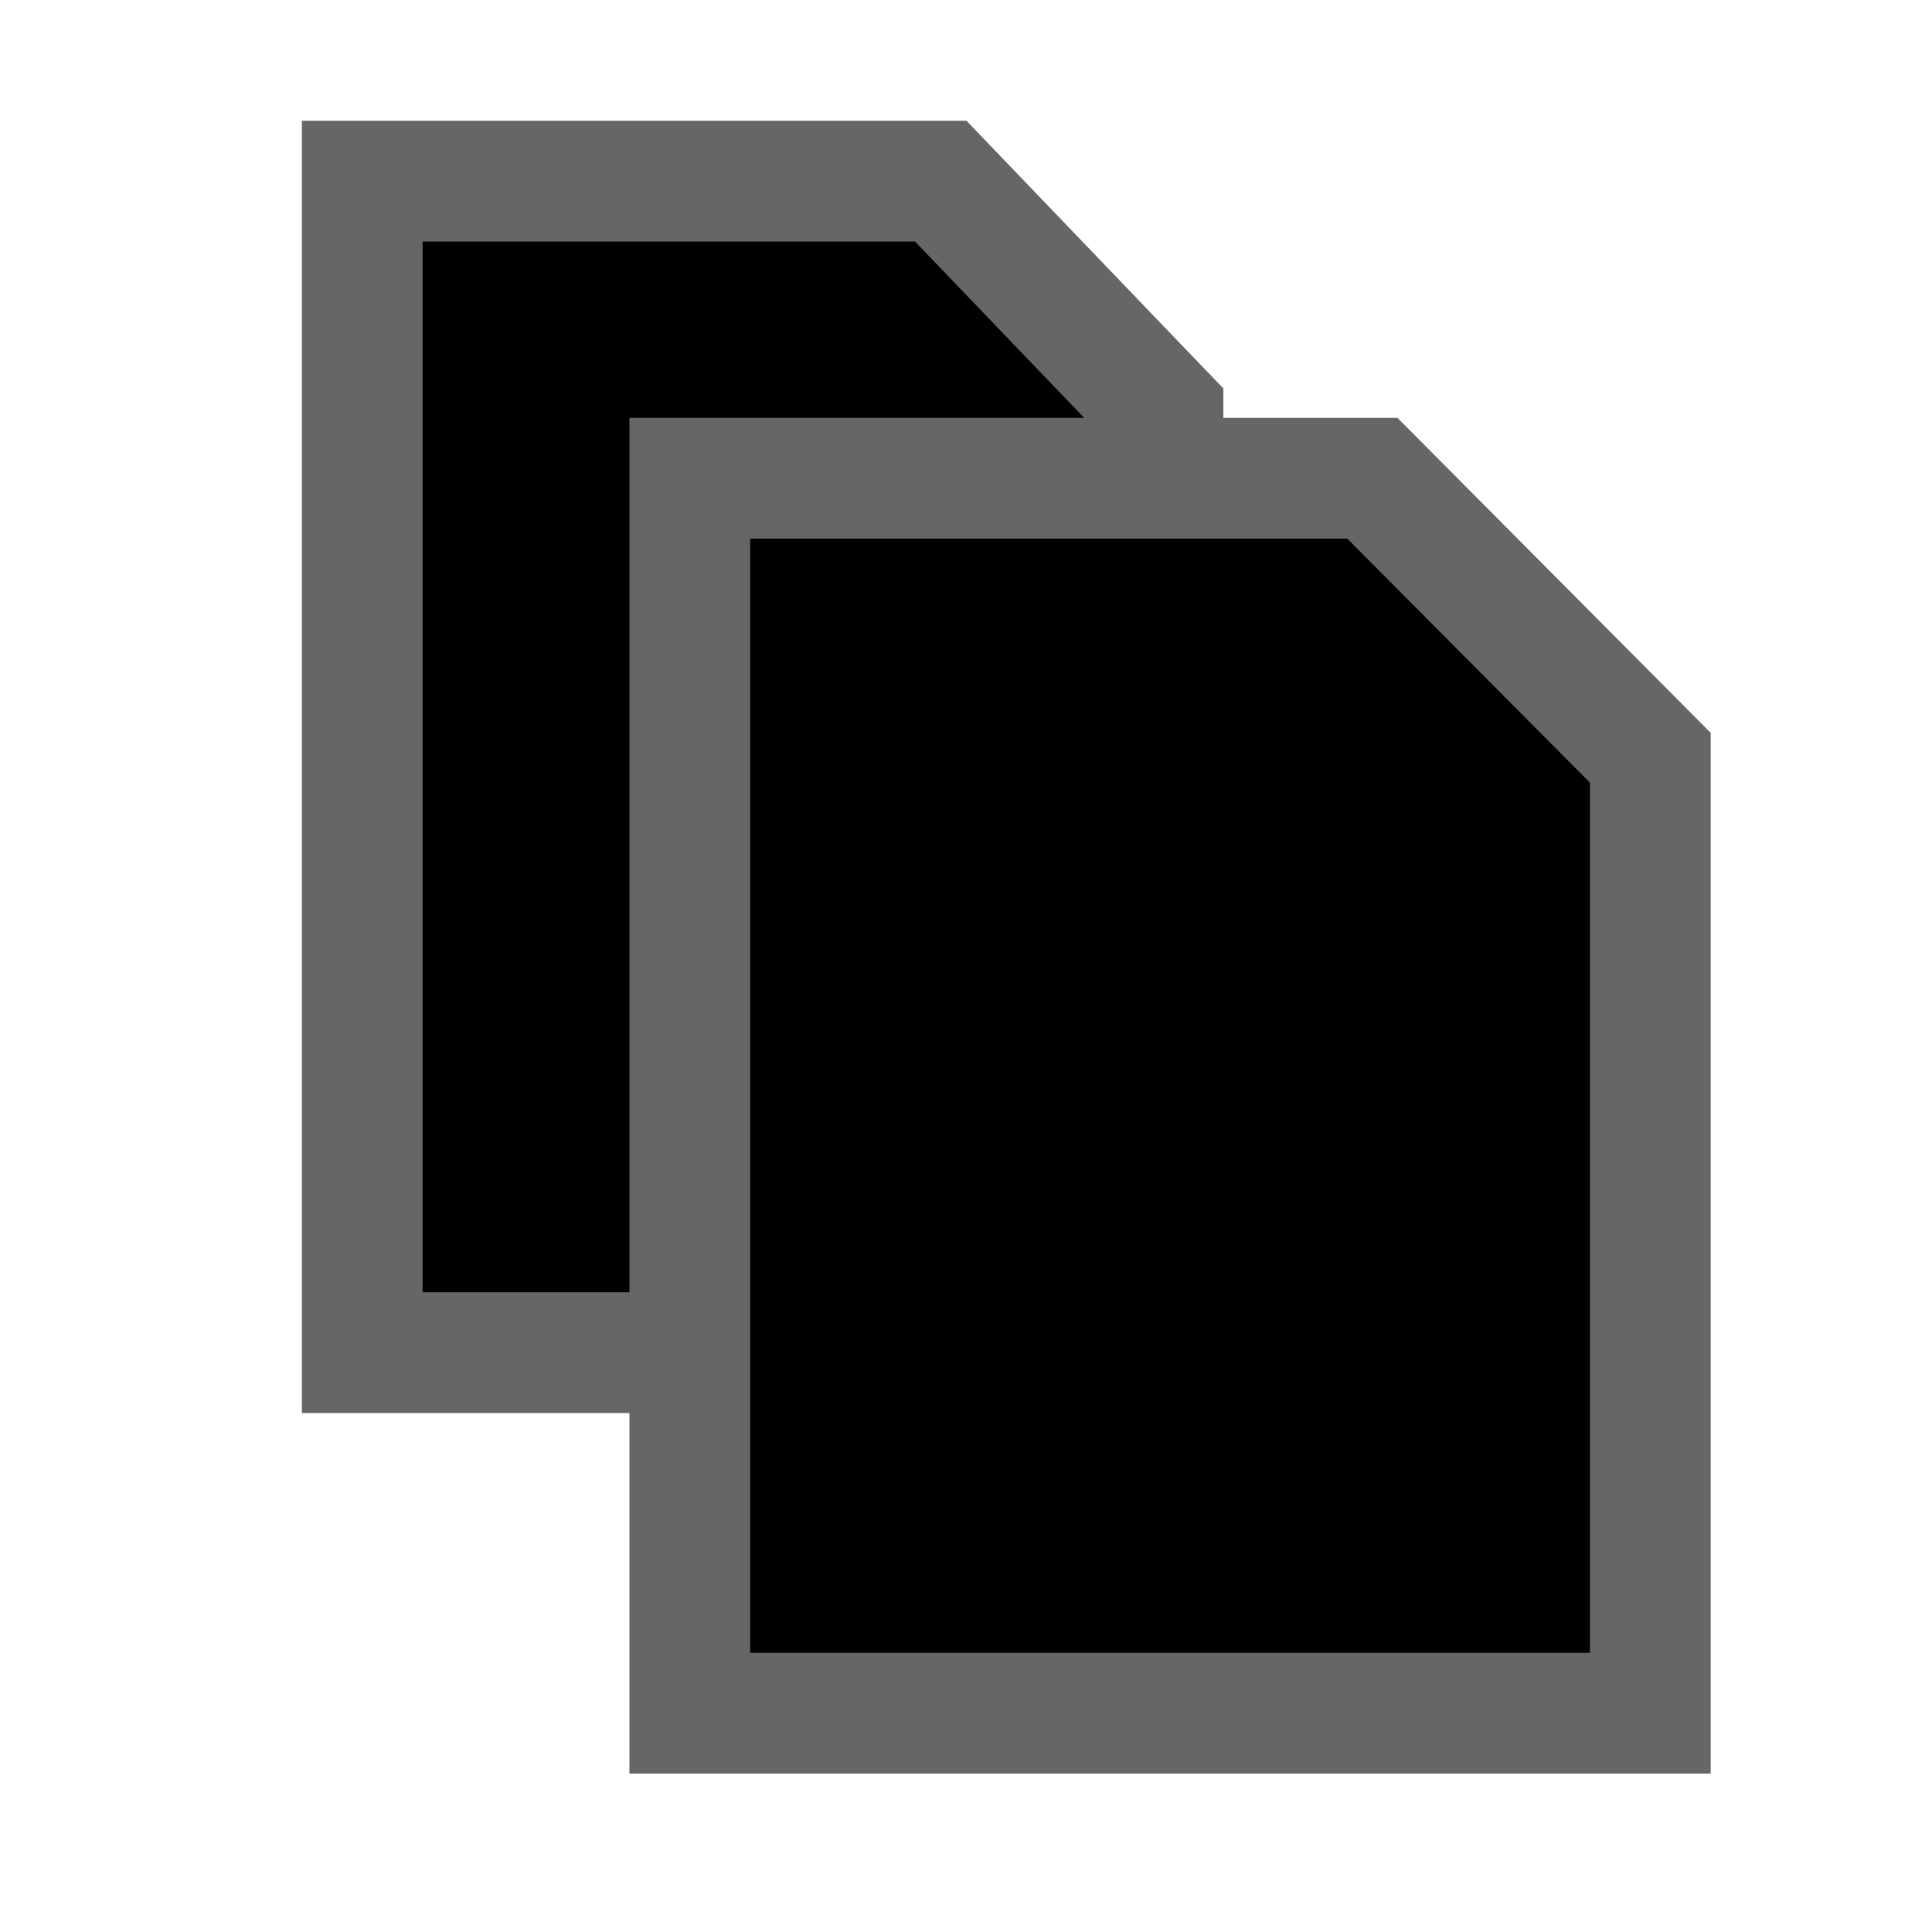
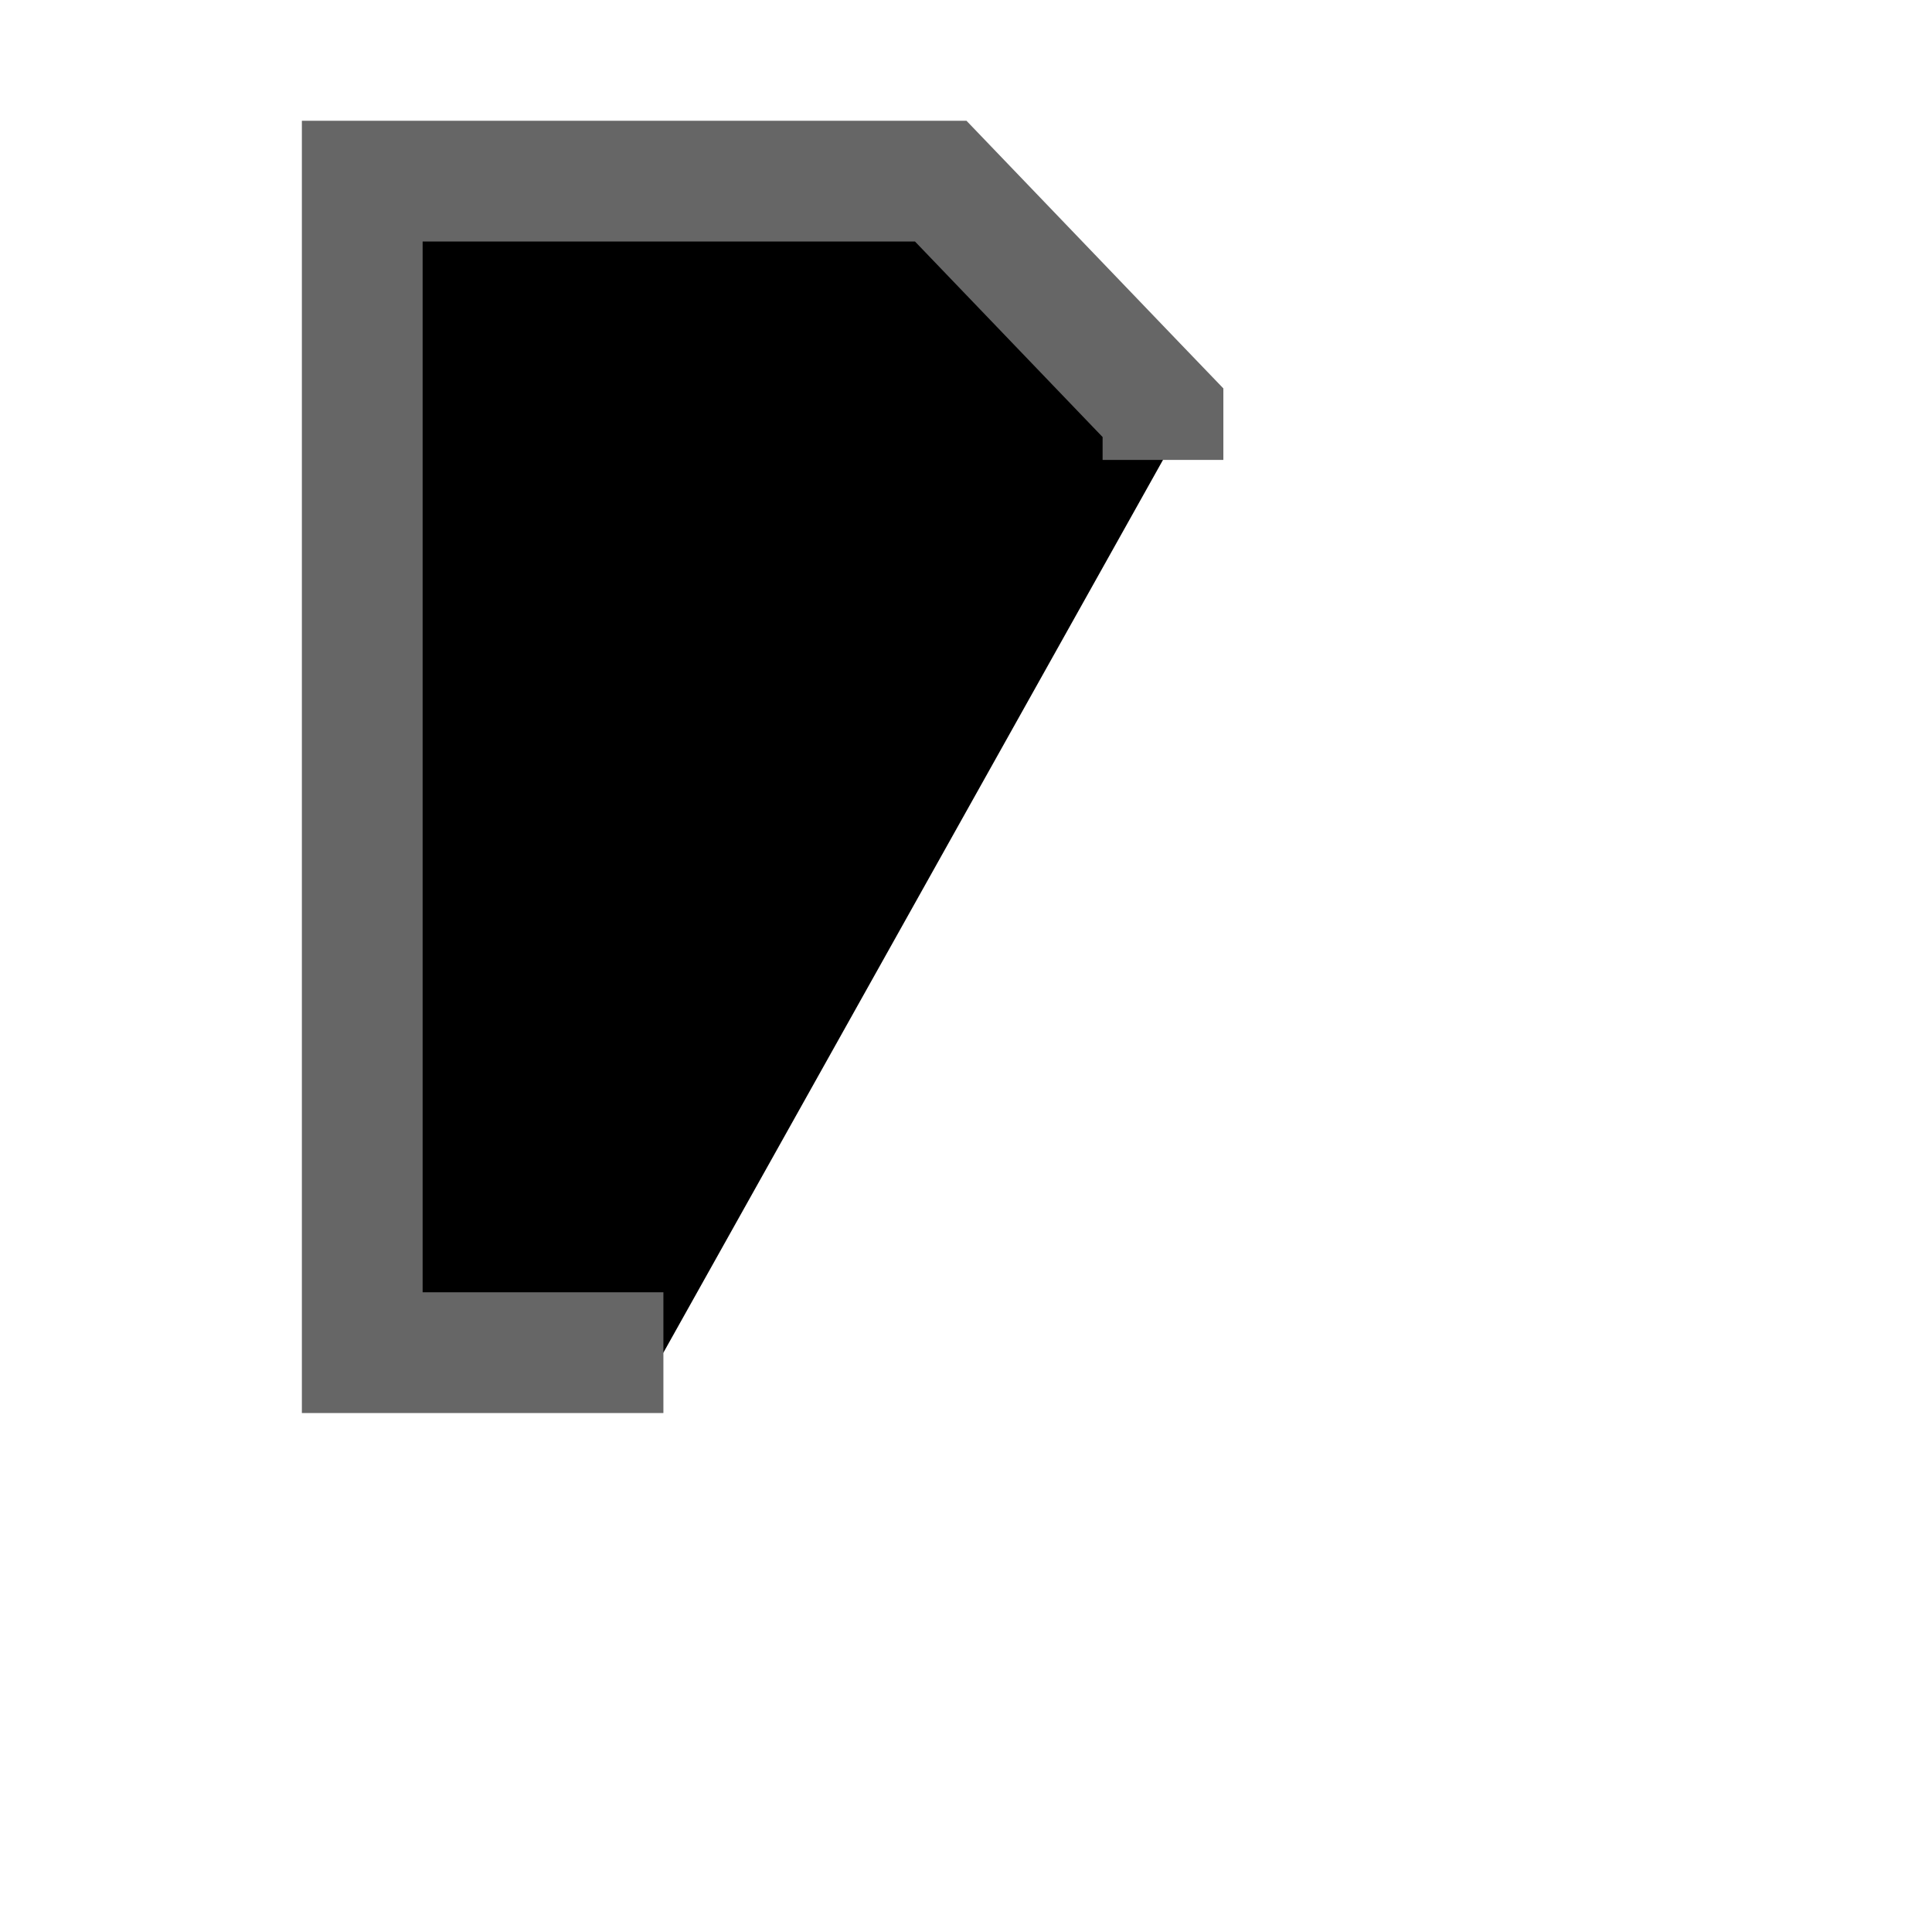
<svg xmlns="http://www.w3.org/2000/svg" width="24" height="24" viewBox="0 0 24 24">
  <g stroke="#666666" stroke-width="1.5" fill="hsl(0, 0%, 100%)" fill-rule="evenodd">
    <path d="M14.447 5.713v-.586l-.325-.338-2.436-2.539H4.5v14.553h3.741" />
-     <path d="M20.501 21.282V9.413l-3.453-3.472H8.569v15.341z" />
  </g>
</svg>